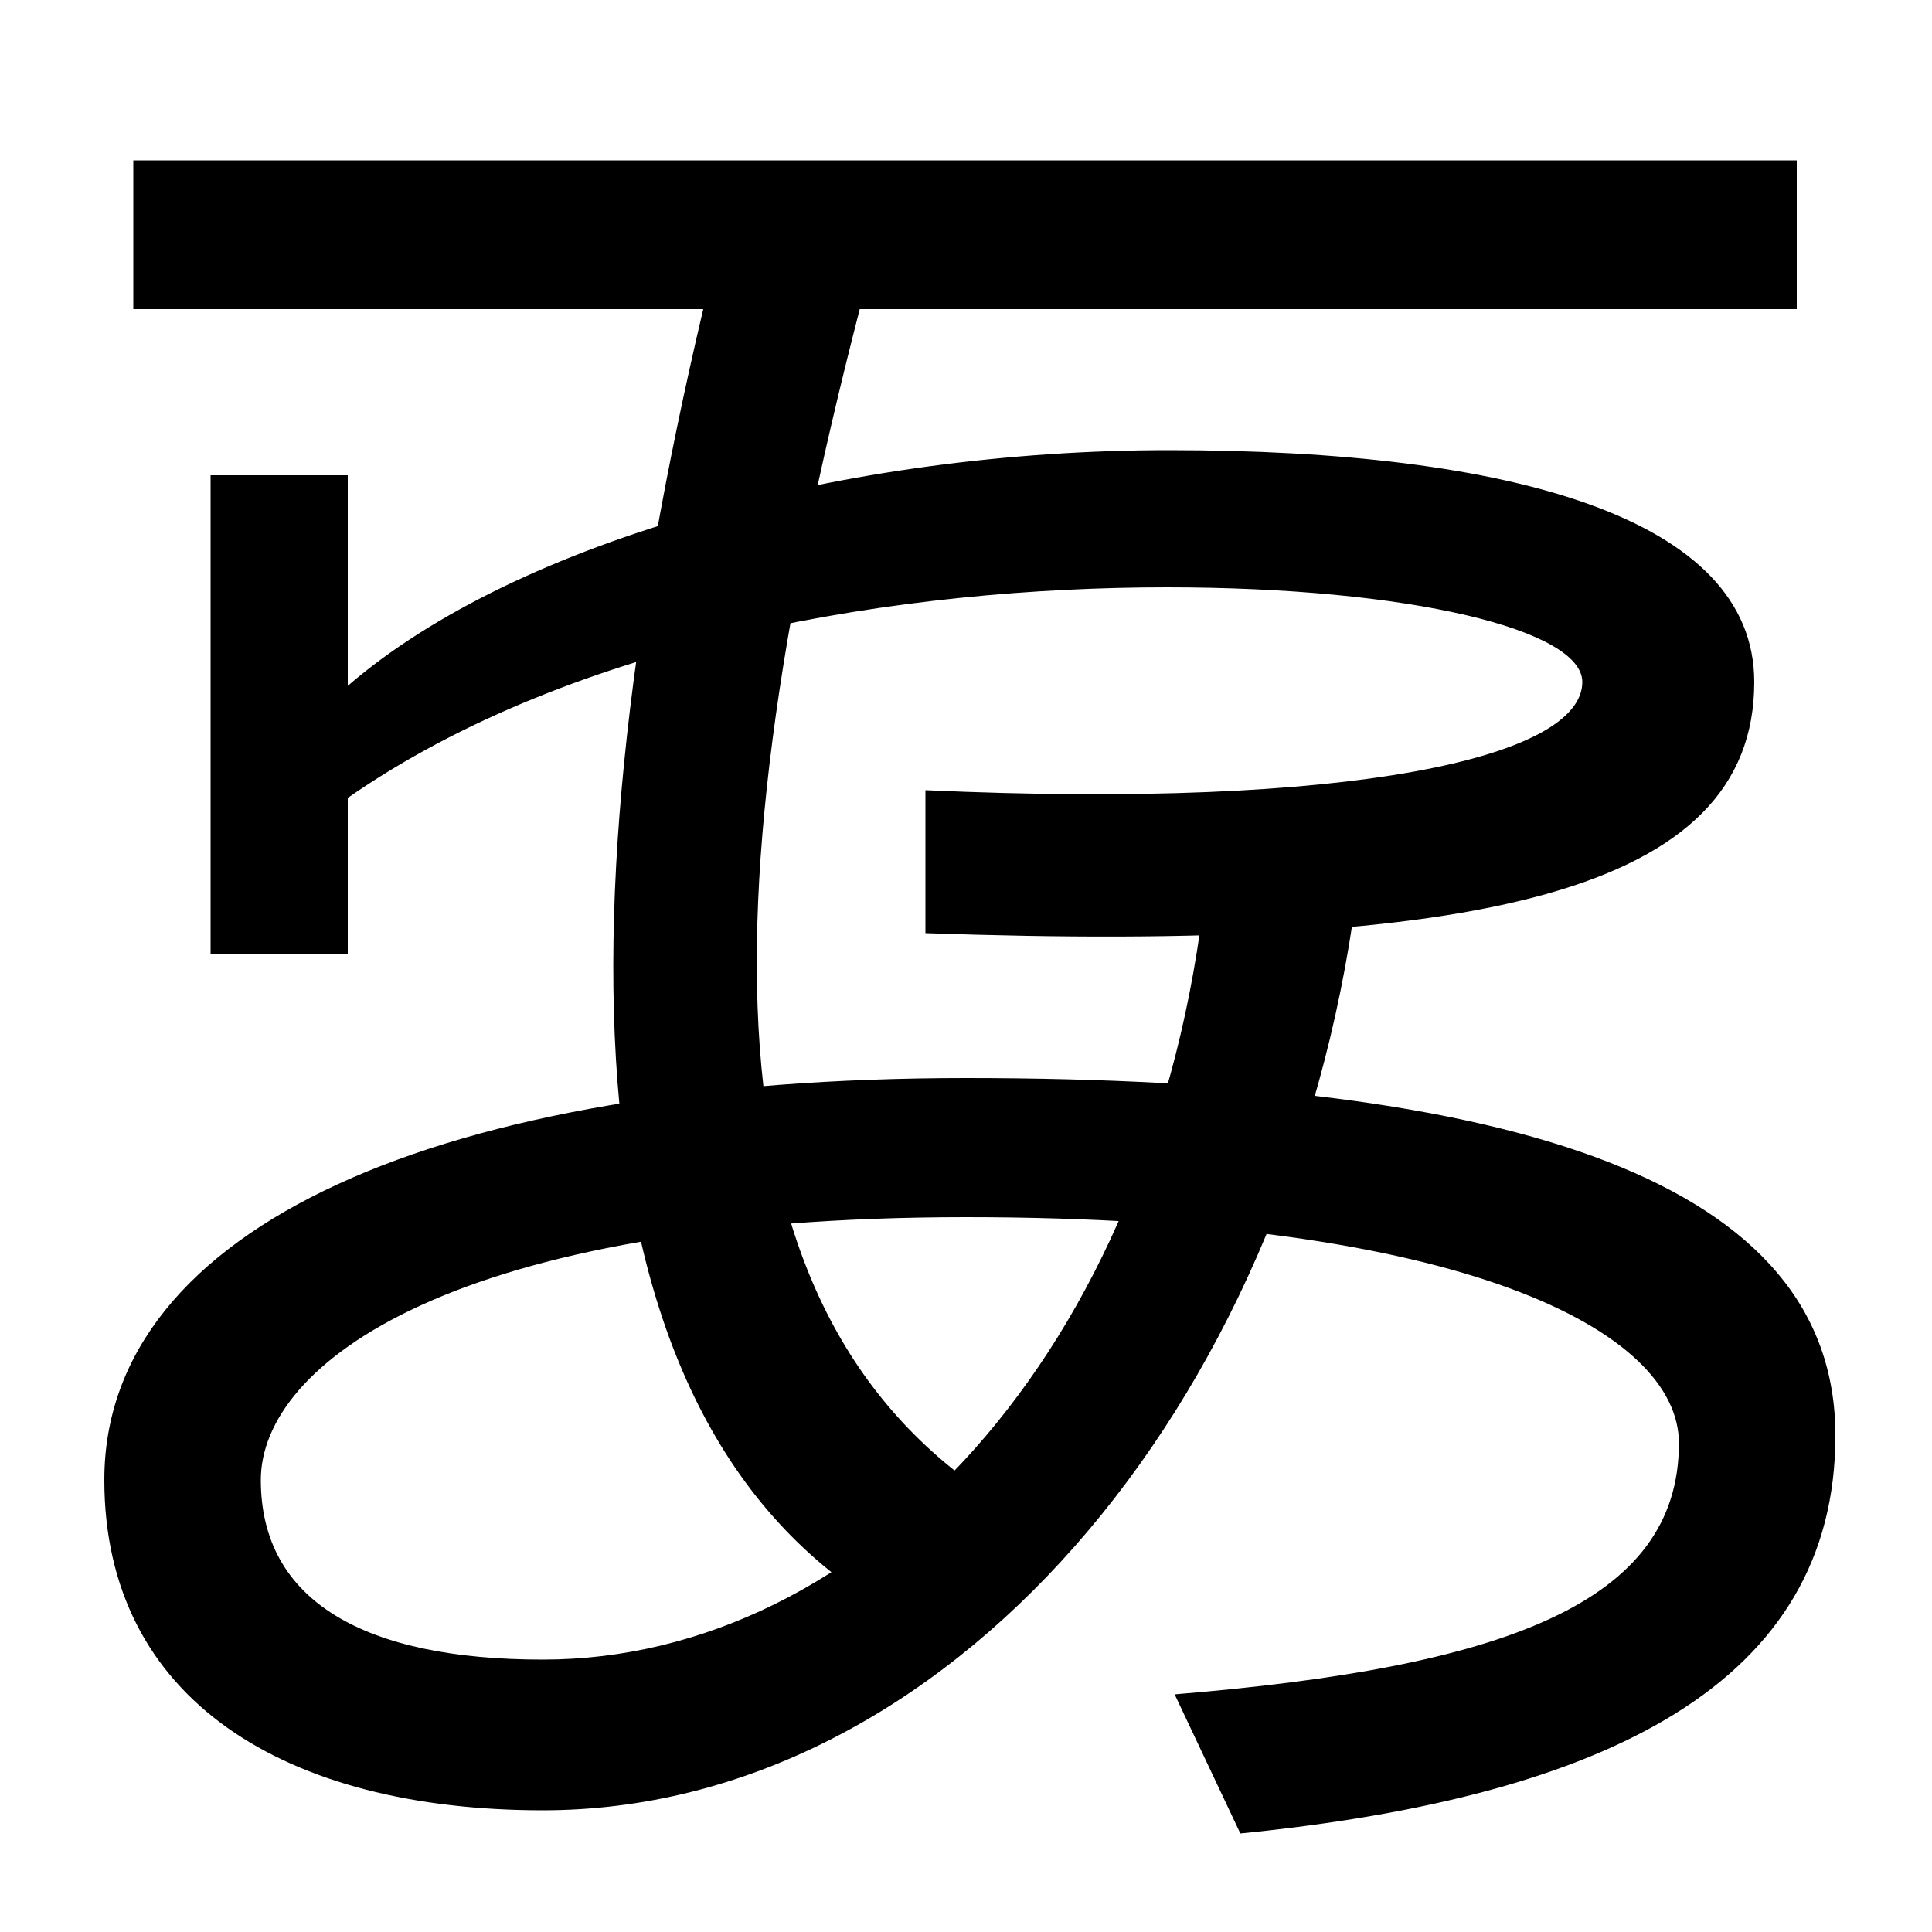
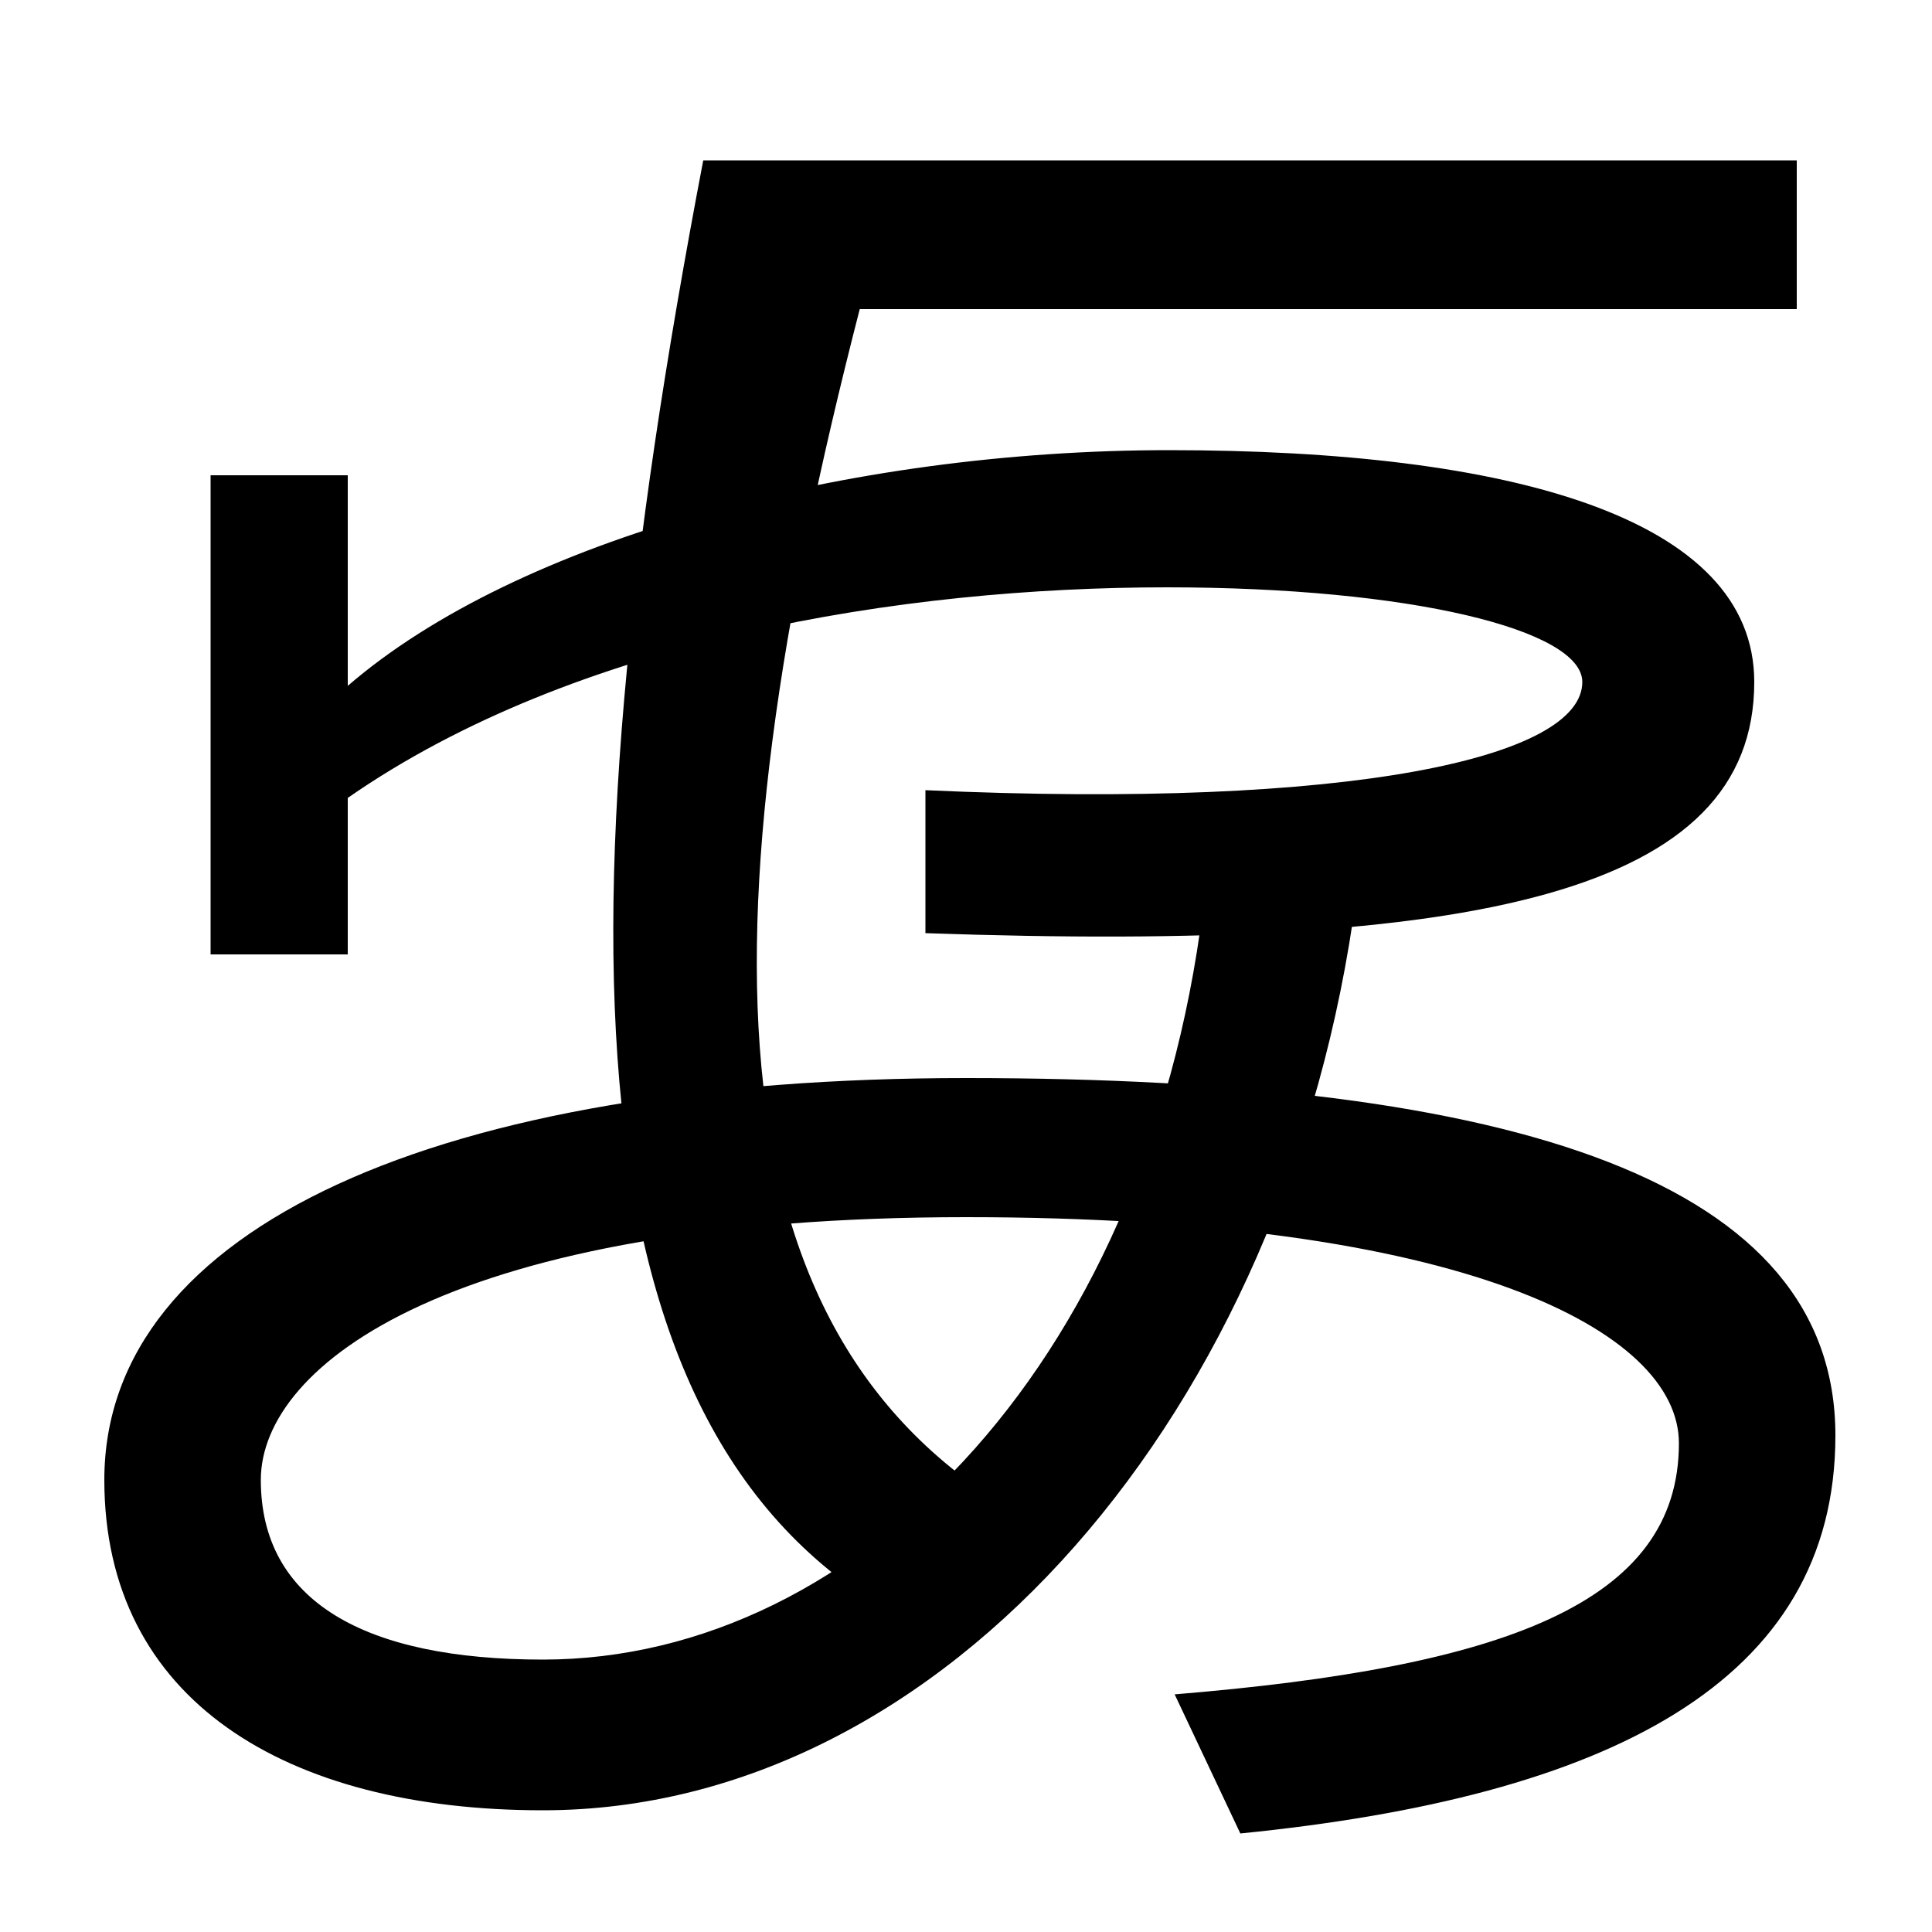
<svg xmlns="http://www.w3.org/2000/svg" width="1000" height="1000">
-   <path d="M481 35 535 92C366 183 361 394 445 720H930V797H69V720H364C286 389 294 122 481 35ZM608 3 642 -69C832 -50 950 9 950 137C950 268 786 322 500 322C228 322 54 245 54 114C54 0 148 -57 281 -57C489 -57 667 150 702 416L624 421C598 179 446 21 281 21C189 21 135 51 135 114C135 174 235 250 500 250C758 250 869 191 869 133C869 50 778 17 608 3ZM109 386H180V467C298 549 467 576 604 576C730 576 819 554 819 527C819 488 700 461 479 471V397C765 387 908 418 908 527C908 612 782 647 605 647C439 647 268 601 180 525V634H109Z" transform="translate(0, 880) scale(1,-1)" />
+   <path d="M481 35 535 92C366 183 361 394 445 720H930V797H69H364C286 389 294 122 481 35ZM608 3 642 -69C832 -50 950 9 950 137C950 268 786 322 500 322C228 322 54 245 54 114C54 0 148 -57 281 -57C489 -57 667 150 702 416L624 421C598 179 446 21 281 21C189 21 135 51 135 114C135 174 235 250 500 250C758 250 869 191 869 133C869 50 778 17 608 3ZM109 386H180V467C298 549 467 576 604 576C730 576 819 554 819 527C819 488 700 461 479 471V397C765 387 908 418 908 527C908 612 782 647 605 647C439 647 268 601 180 525V634H109Z" transform="translate(0, 880) scale(1,-1)" />
</svg>